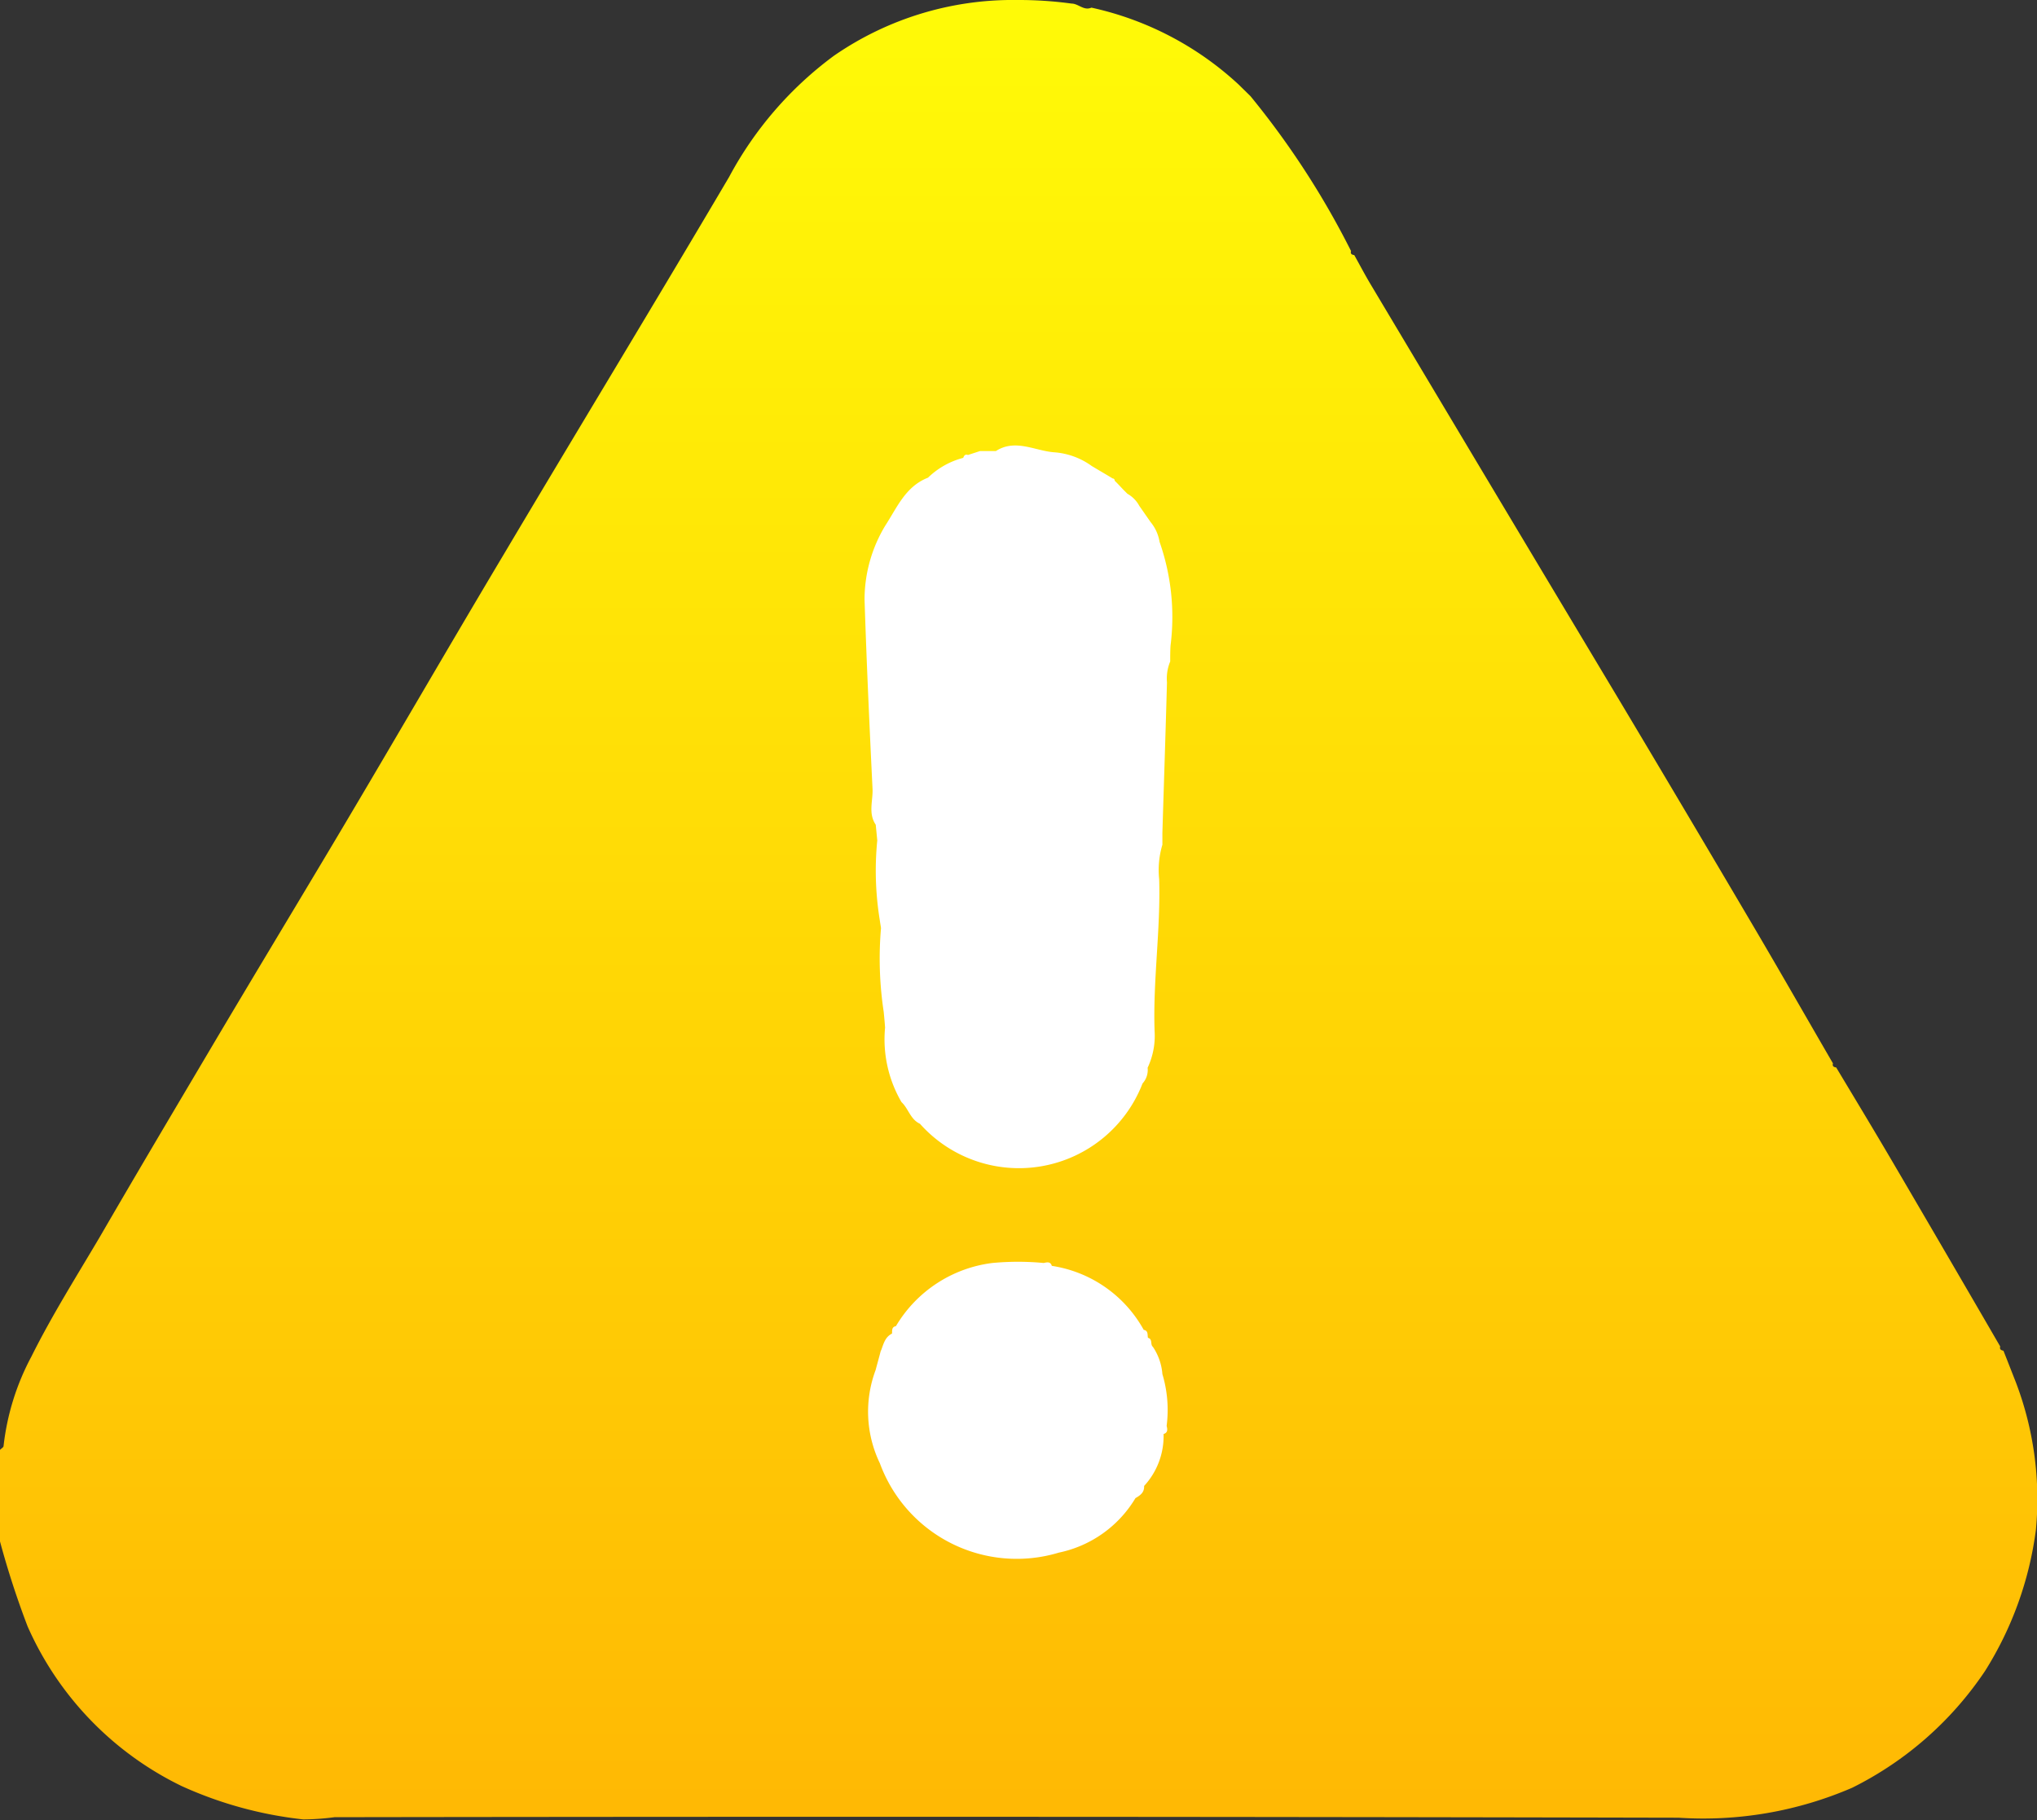
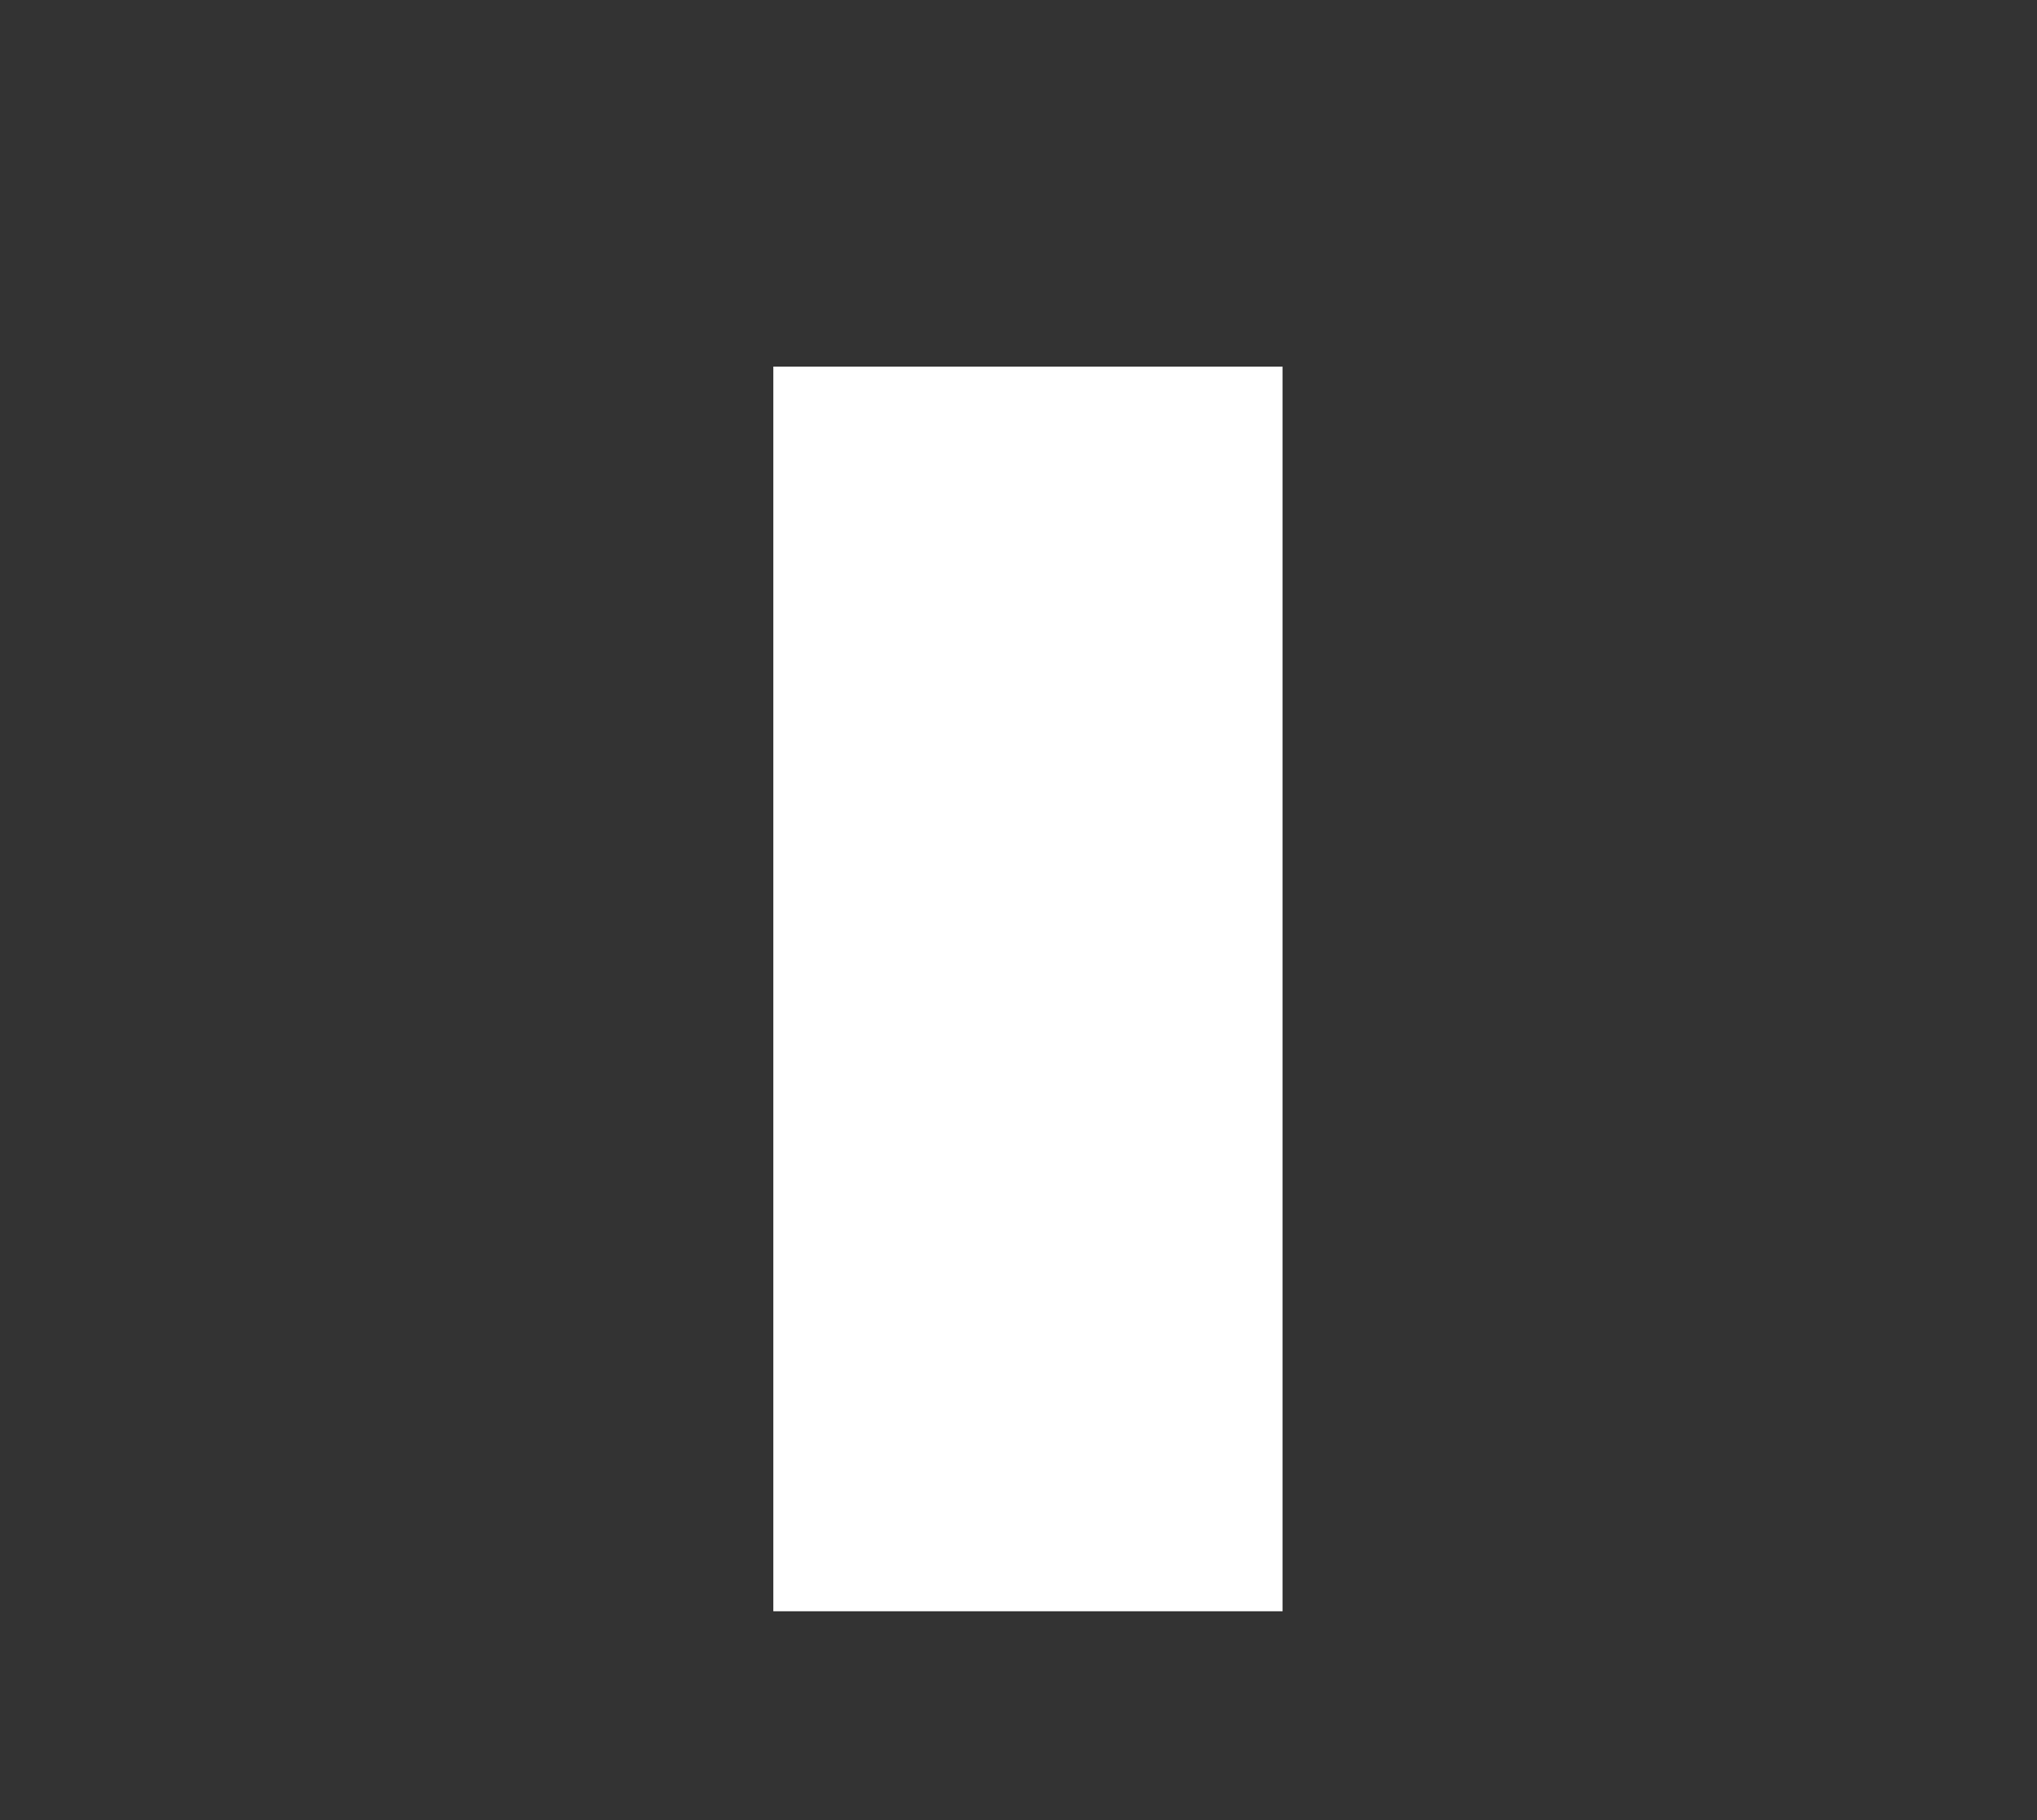
<svg xmlns="http://www.w3.org/2000/svg" width="36" height="32.17" viewBox="0 0 36 32.17">
  <rect x="0" y="0" width="36" height="32.17" fill="#333333" stroke="none" />
  <defs>
    <linearGradient id="linear-gradient" x1="0.5" x2="0.5" y2="1" gradientUnits="objectBoundingBox">
      <stop offset="0" stop-color="#fffb07" />
      <stop offset="1" stop-color="#ffb804" />
    </linearGradient>
  </defs>
  <g id="Group_18748" data-name="Group 18748" transform="translate(-43.333 -896.52)">
    <rect id="Rectangle_8060" data-name="Rectangle 8060" width="9" height="22" transform="translate(57 903)" fill="#fff" />
    <g id="Layer_1" data-name="Layer 1" transform="translate(43.333 896.52)">
-       <path id="Path_26010" data-name="Path 26010" d="M0,27.246V25.628c.021-.024.063-.045.063-.069a4.381,4.381,0,0,1,.491-1.579c.365-.733.8-1.421,1.218-2.13.685-1.182,1.382-2.354,2.076-3.527.616-1.038,1.238-2.07,1.858-3.108,1.077-1.8,2.124-3.617,3.2-5.421,1.322-2.226,2.665-4.436,3.979-6.665A6.423,6.423,0,0,1,14.736.987,5.56,5.56,0,0,1,17.973,0a6.915,6.915,0,0,1,.963.063c.123,0,.218.132.353.072a5.576,5.576,0,0,1,2.6,1.358L22.1,1.7a14.85,14.85,0,0,1,1.777,2.737c-.015.051.015.066.057.072.1.179.194.359.3.535q2.208,3.7,4.418,7.389,1.194,2,2.372,4c.461.784.912,1.574,1.37,2.363-.015.051.015.066.057.072.332.553.667,1.107.993,1.663Q34.4,22.162,35.35,23.8c-.015.051.015.066.057.075.075.188.147.374.221.562a5.8,5.8,0,0,1,.353,2.6,6.175,6.175,0,0,1-.9,2.5A6.082,6.082,0,0,1,32.733,31.6a6.634,6.634,0,0,1-3.069.529q-11.878-.027-23.752-.009a4.379,4.379,0,0,1-.553.039,7.016,7.016,0,0,1-2.148-.589A5.689,5.689,0,0,1,.488,28.748,15.424,15.424,0,0,1,0,27.246ZM19.7,8.493a.036.036,0,0,0-.036-.036c-.123-.075-.248-.147-.371-.221a1.29,1.29,0,0,0-.67-.242c-.335-.027-.682-.242-1.023-.021-.093,0-.188,0-.281,0l-.212.069c-.051-.018-.069.012-.084.051a1.4,1.4,0,0,0-.622.35c-.4.156-.547.529-.757.85a2.536,2.536,0,0,0-.365,1.3c.036,1.116.087,2.229.141,3.344.012.212-.081.437.057.64l.027.278a5.445,5.445,0,0,0,.045,1.412c.006.045.015.093.021.138a6.286,6.286,0,0,0,.048,1.481c.009.093.018.185.024.278a2.2,2.2,0,0,0,.29,1.316c.123.114.156.305.326.383a2.342,2.342,0,0,0,3.934-.712.354.354,0,0,0,.09-.278,1.322,1.322,0,0,0,.123-.652c-.03-.9.108-1.786.081-2.68a1.561,1.561,0,0,1,.057-.61v-.212c.027-.885.057-1.771.081-2.656a.787.787,0,0,1,.057-.371c0-.093,0-.188.006-.281a4.02,4.02,0,0,0-.194-1.834.733.733,0,0,0-.159-.35l-.2-.287a.53.53,0,0,0-.209-.212l-.072-.072c-.051-.054-.1-.108-.156-.162ZM15.568,23.869c-.03.117-.063.233-.093.347a2.1,2.1,0,0,0,.075,1.648,2.576,2.576,0,0,0,3.165,1.579,2.066,2.066,0,0,0,1.352-.963c.084-.048.159-.1.153-.215a1.3,1.3,0,0,0,.344-.918c.078-.024.069-.084.054-.144a2.2,2.2,0,0,0-.075-.915,1,1,0,0,0-.168-.482c-.051-.042,0-.138-.087-.159-.012-.054.009-.126-.075-.141a2.239,2.239,0,0,0-1.624-1.131c-.024-.081-.087-.063-.144-.051a4.832,4.832,0,0,0-.906,0,2.313,2.313,0,0,0-1.705,1.116c-.078.015-.066.078-.069.132-.123.06-.15.182-.194.3Z" transform="translate(0 0)" fill="url(#linear-gradient)" />
-     </g>
+       </g>
  </g>
</svg>